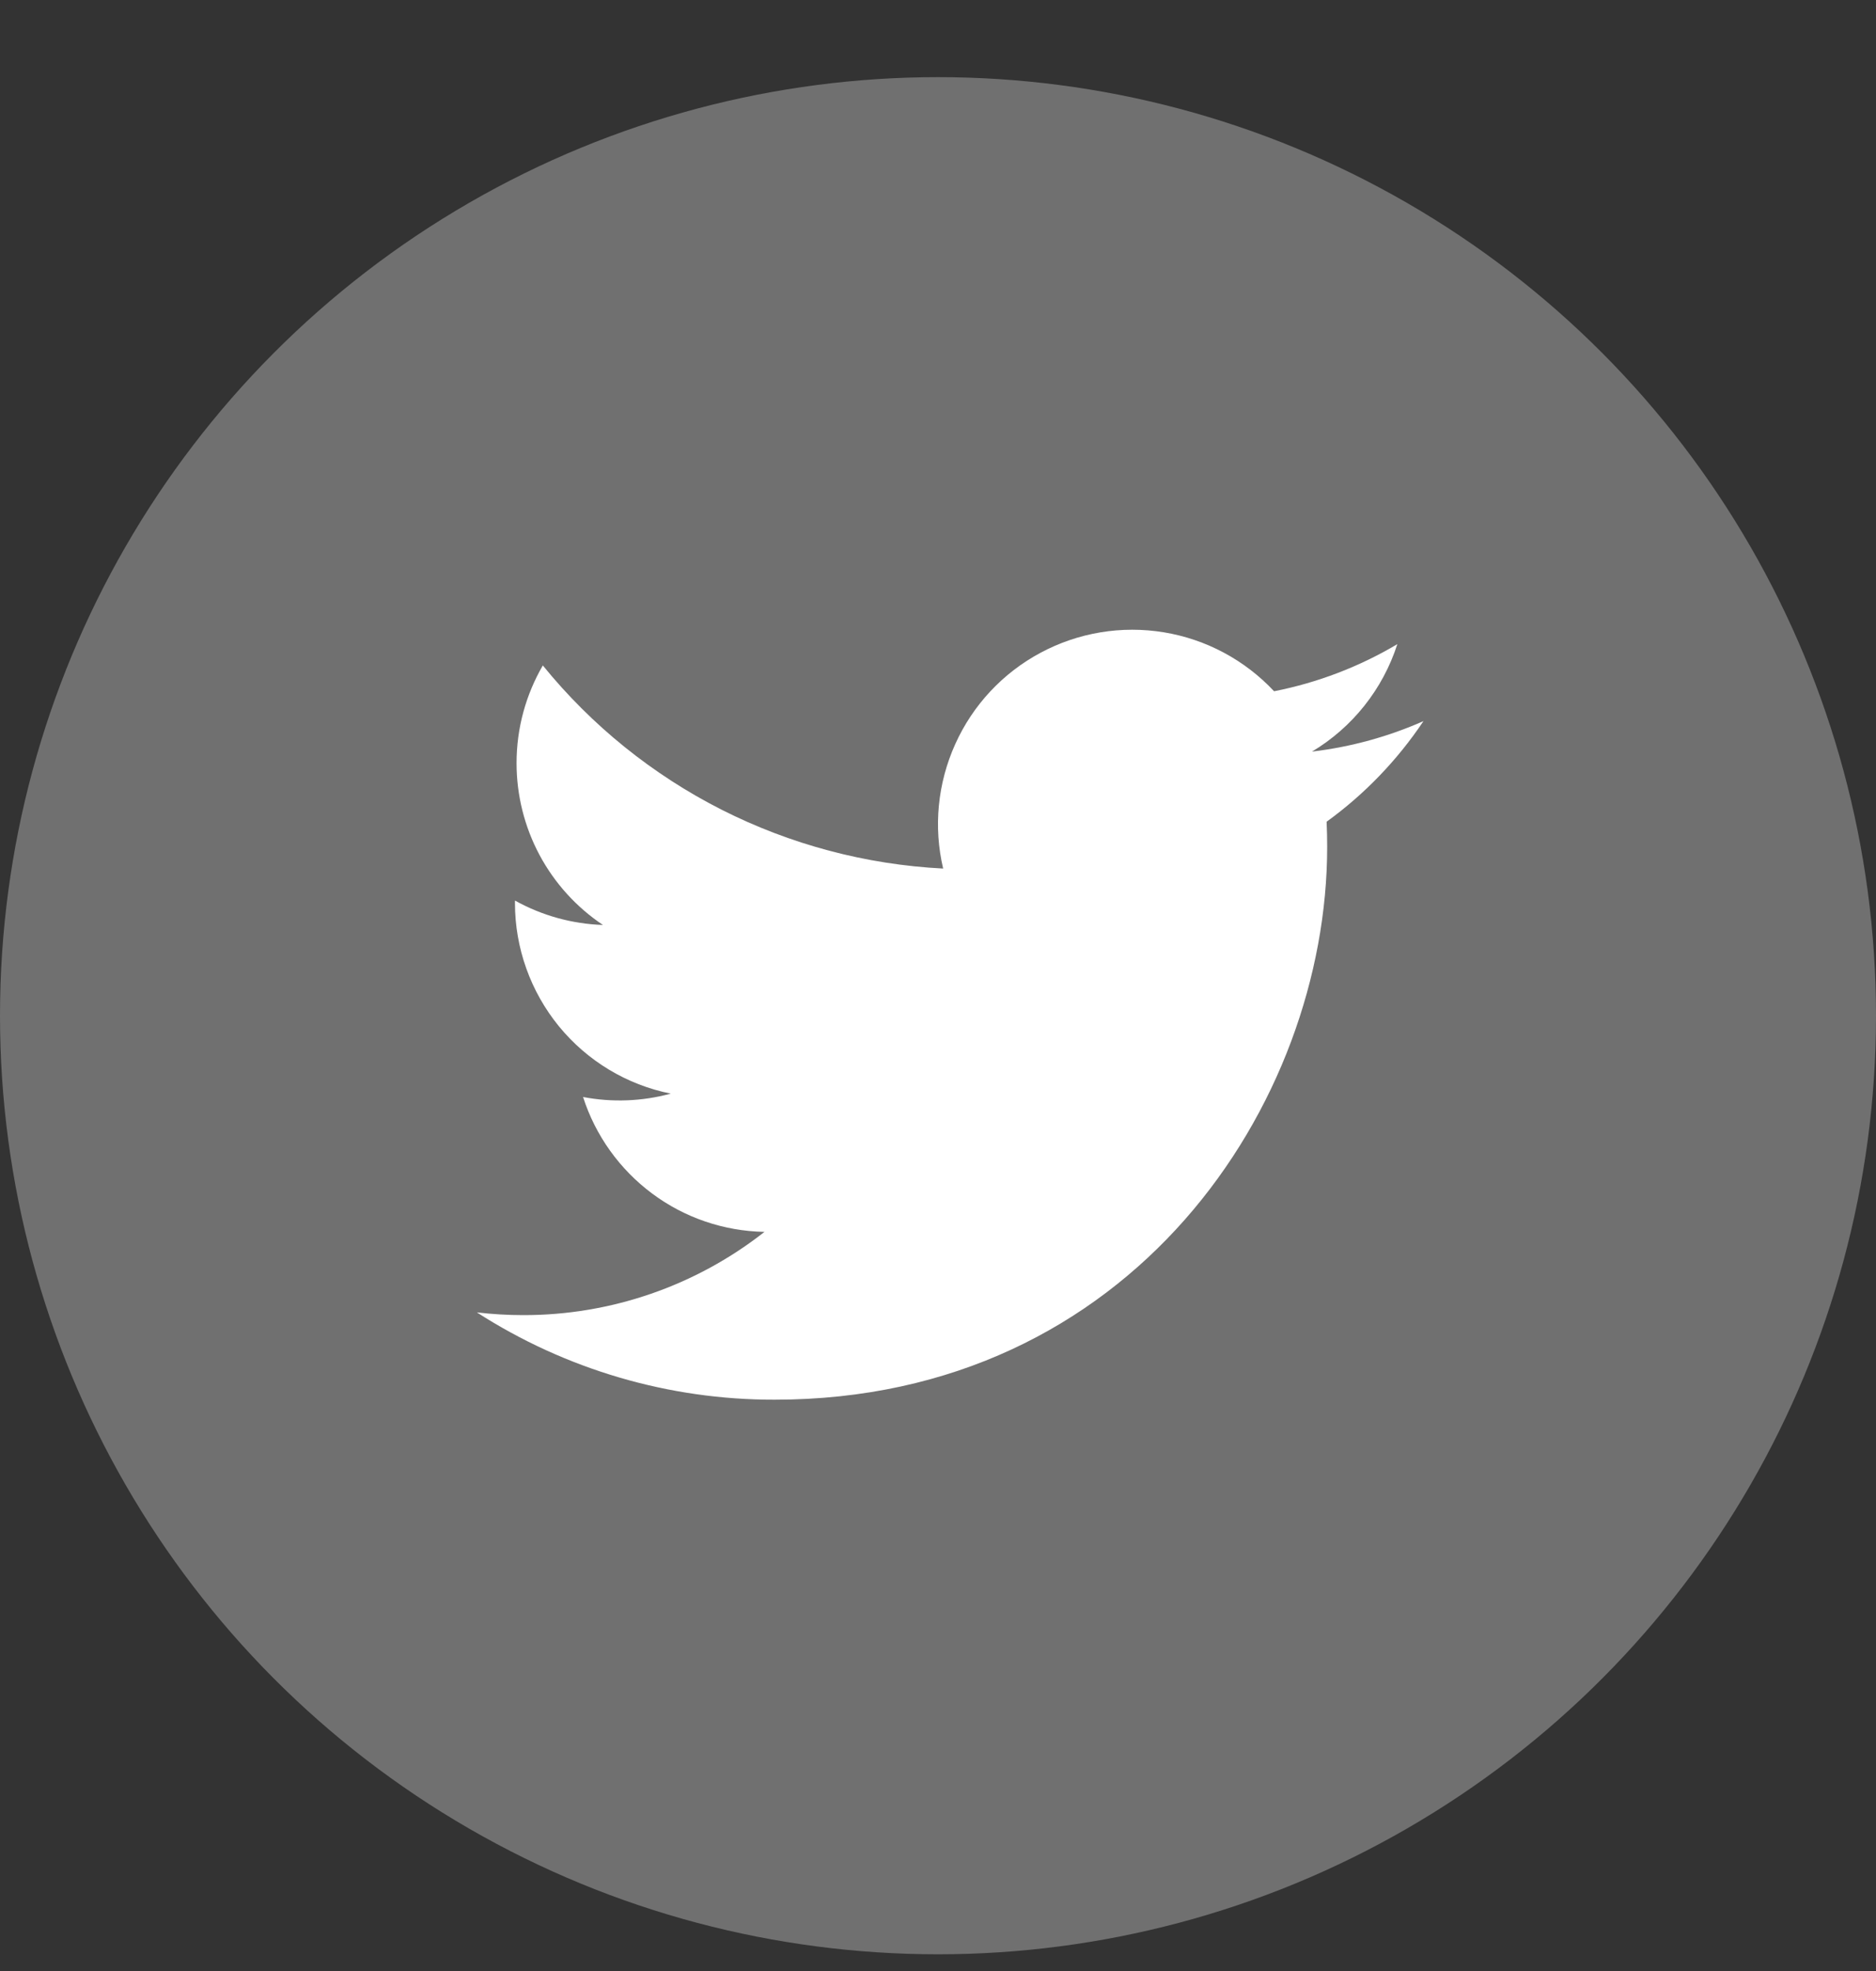
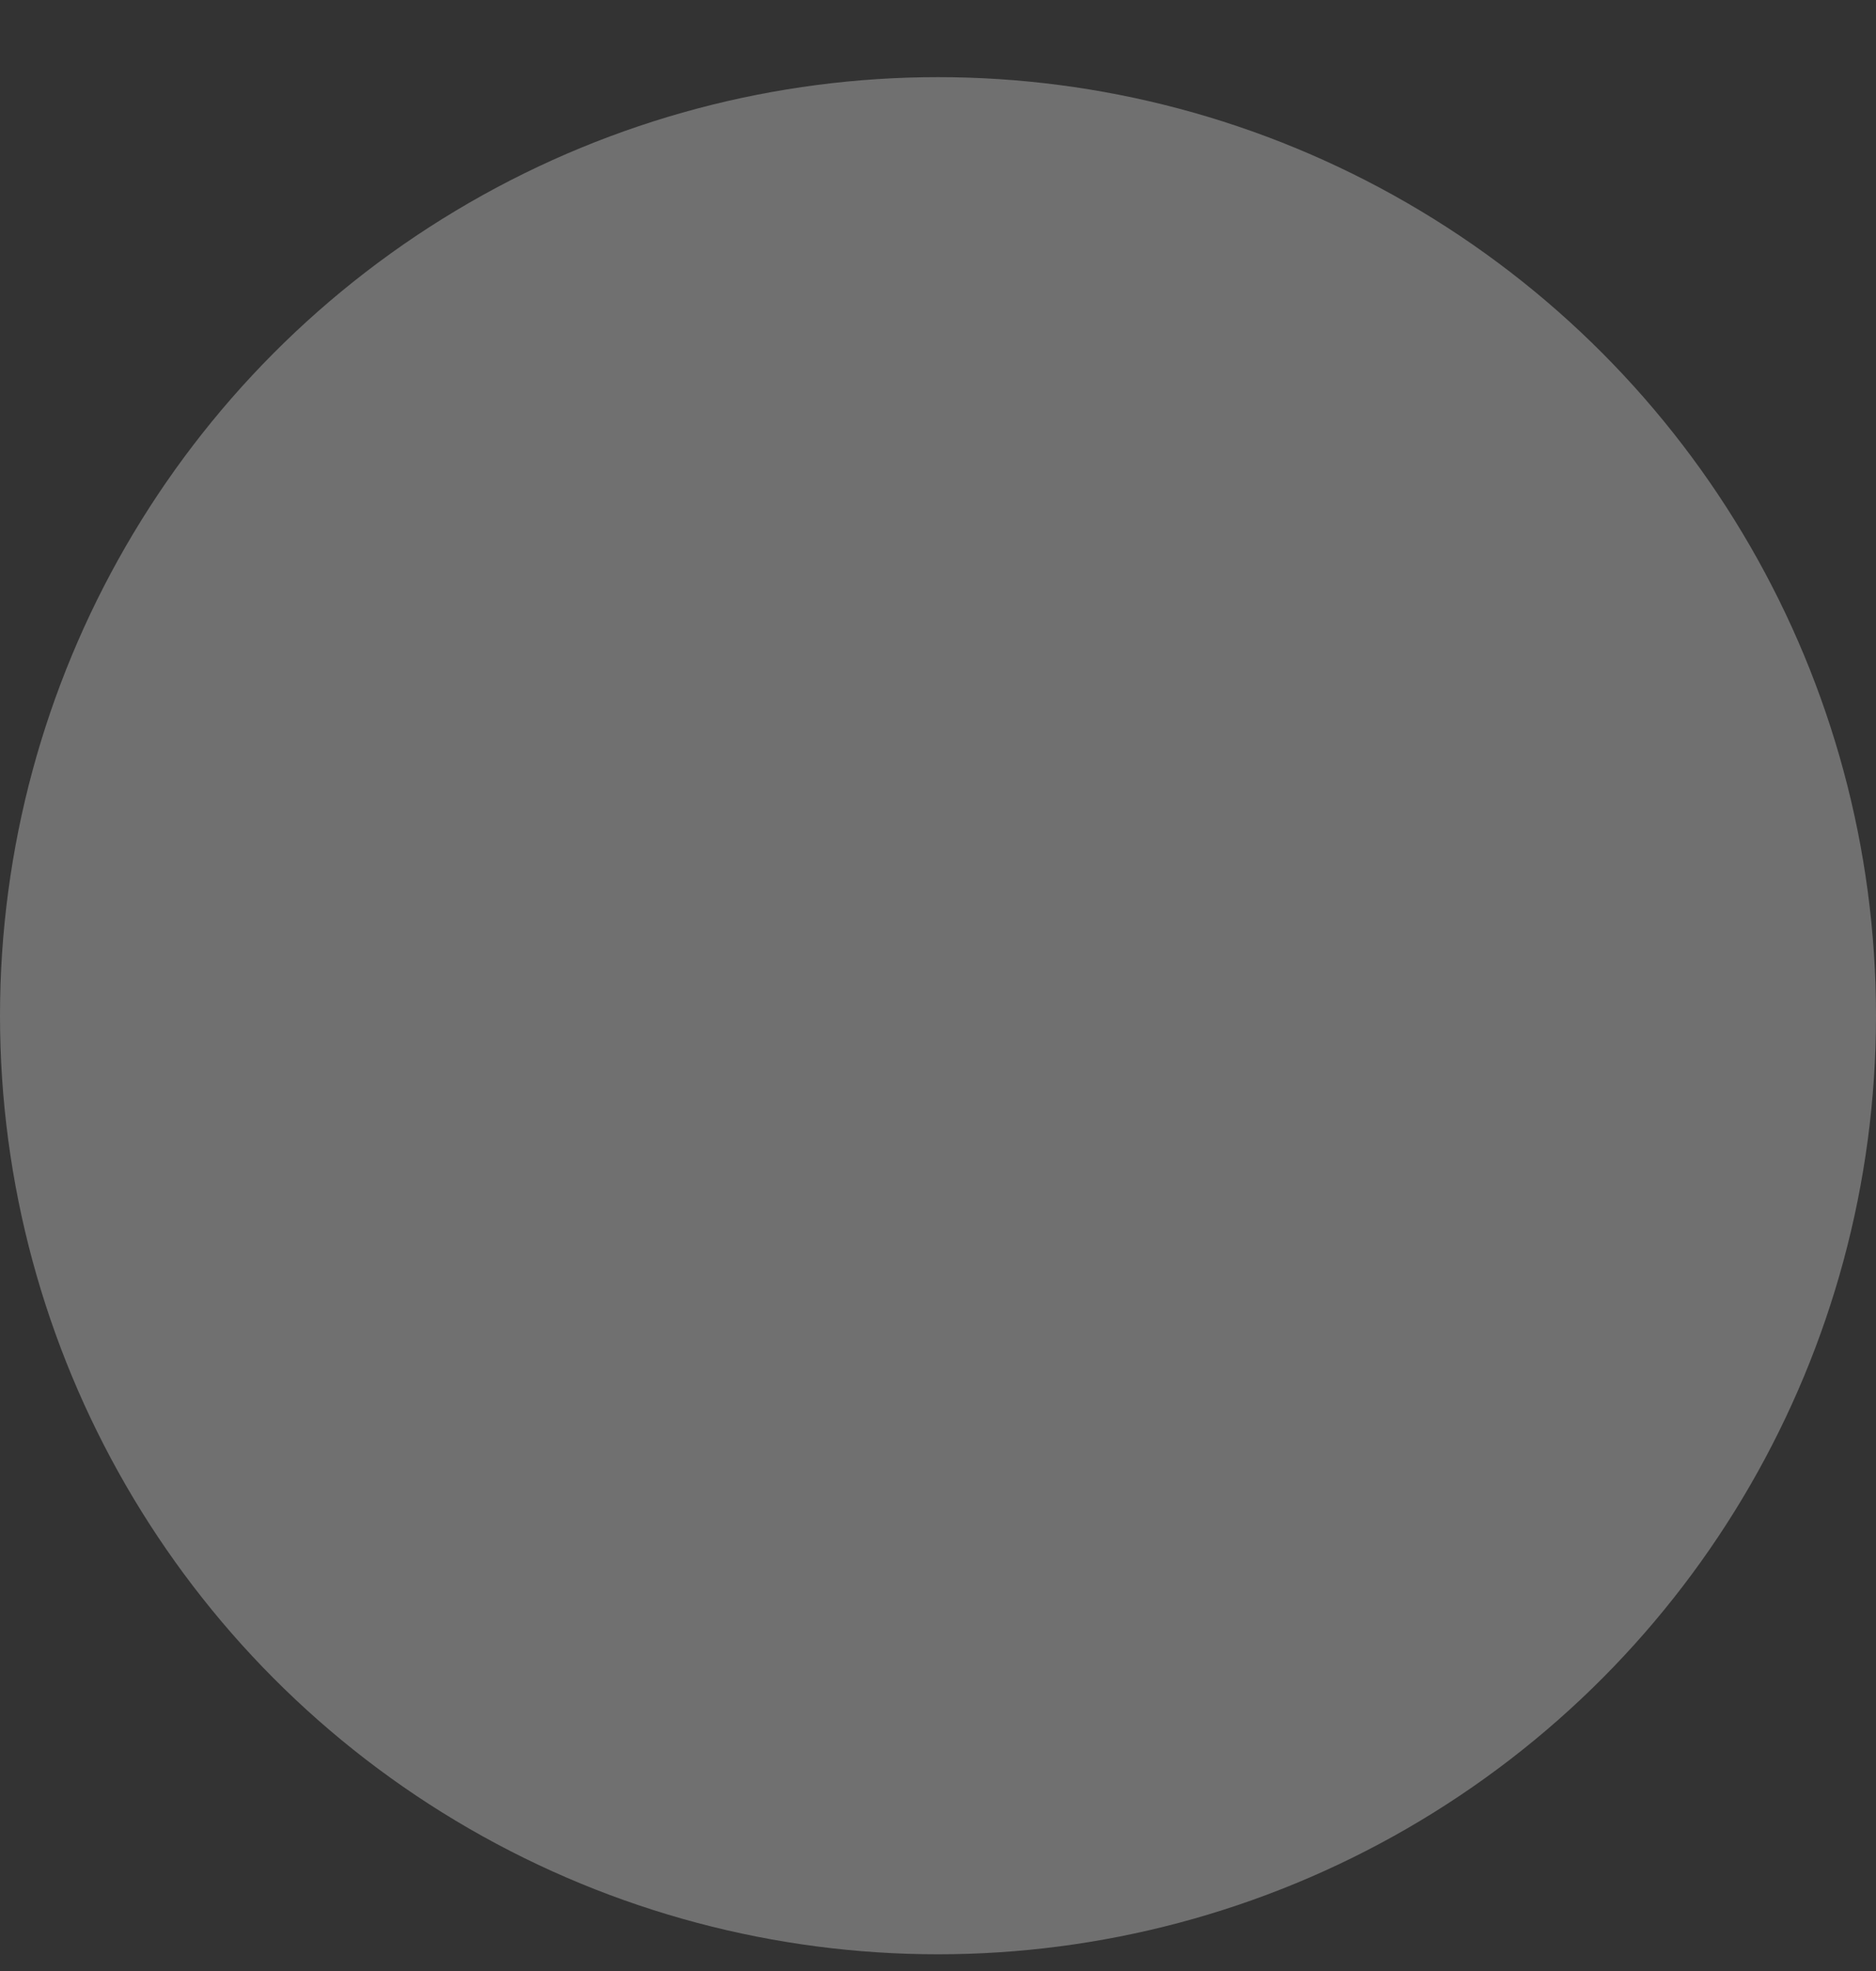
<svg xmlns="http://www.w3.org/2000/svg" width="20" height="21" viewBox="0 0 20 21" fill="none">
  <rect x="0" y="0" width="20" height="21" fill="#333333" stroke="none" />
  <circle cx="10" cy="10.822" r="10" fill="white" fill-opacity="0.3" />
  <g clip-path="url(#clip0_14945_1697)">
-     <path d="M15.176 7.683C14.805 7.847 14.406 7.958 13.987 8.008C14.419 7.75 14.743 7.342 14.897 6.863C14.491 7.104 14.046 7.274 13.583 7.365C13.271 7.032 12.858 6.811 12.408 6.737C11.958 6.663 11.496 6.739 11.093 6.955C10.691 7.17 10.371 7.512 10.184 7.928C9.996 8.344 9.95 8.81 10.055 9.254C9.231 9.212 8.426 8.998 7.691 8.626C6.956 8.253 6.307 7.73 5.787 7.09C5.609 7.397 5.507 7.752 5.507 8.131C5.507 8.472 5.591 8.808 5.751 9.108C5.912 9.409 6.144 9.665 6.428 9.855C6.099 9.844 5.778 9.755 5.49 9.595V9.622C5.49 10.1 5.656 10.564 5.958 10.934C6.261 11.304 6.682 11.558 7.151 11.652C6.846 11.735 6.526 11.747 6.216 11.688C6.348 12.099 6.606 12.459 6.953 12.717C7.299 12.975 7.718 13.117 8.15 13.125C7.417 13.701 6.511 14.013 5.579 14.012C5.413 14.012 5.248 14.002 5.084 13.983C6.031 14.592 7.133 14.915 8.258 14.913C12.067 14.913 14.149 11.759 14.149 9.023C14.149 8.934 14.147 8.844 14.143 8.755C14.548 8.462 14.897 8.099 15.175 7.684L15.176 7.683Z" fill="white" />
-   </g>
+     </g>
  <defs>
    <clipPath id="clip0_14945_1697">
-       <rect width="10.667" height="10.667" fill="white" transform="translate(4.668 5.488)" />
-     </clipPath>
+       </clipPath>
  </defs>
</svg>